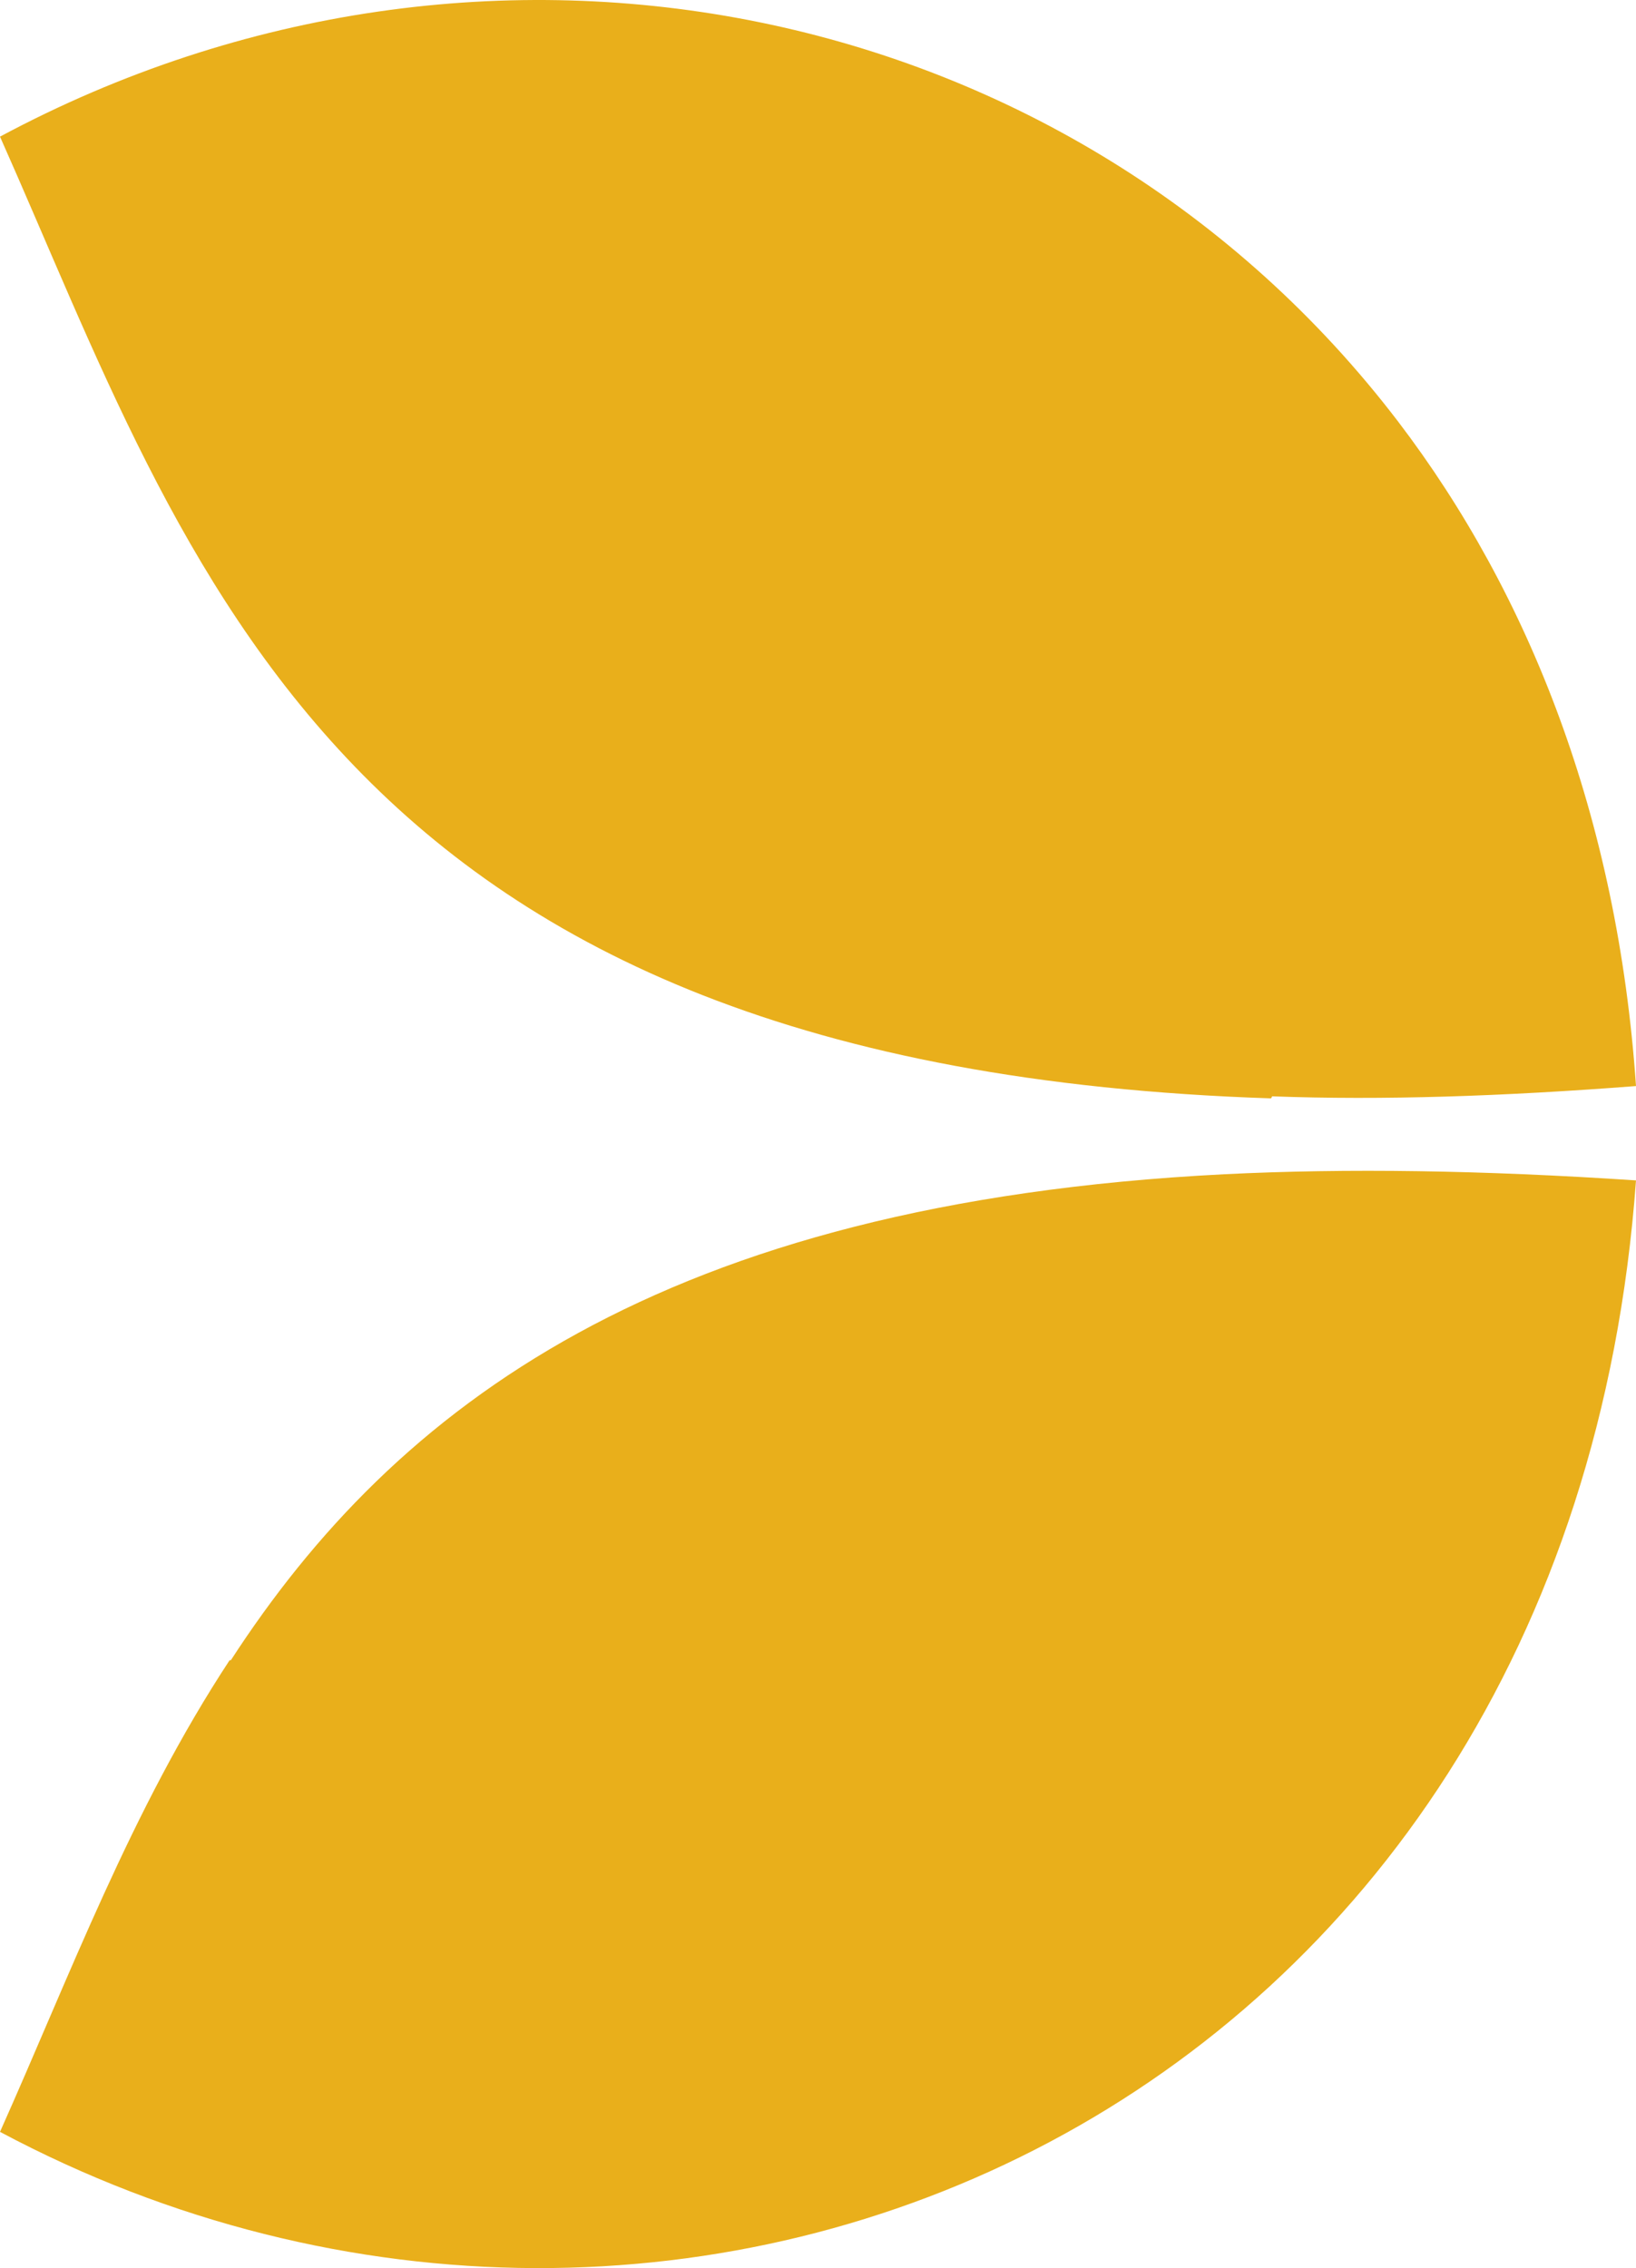
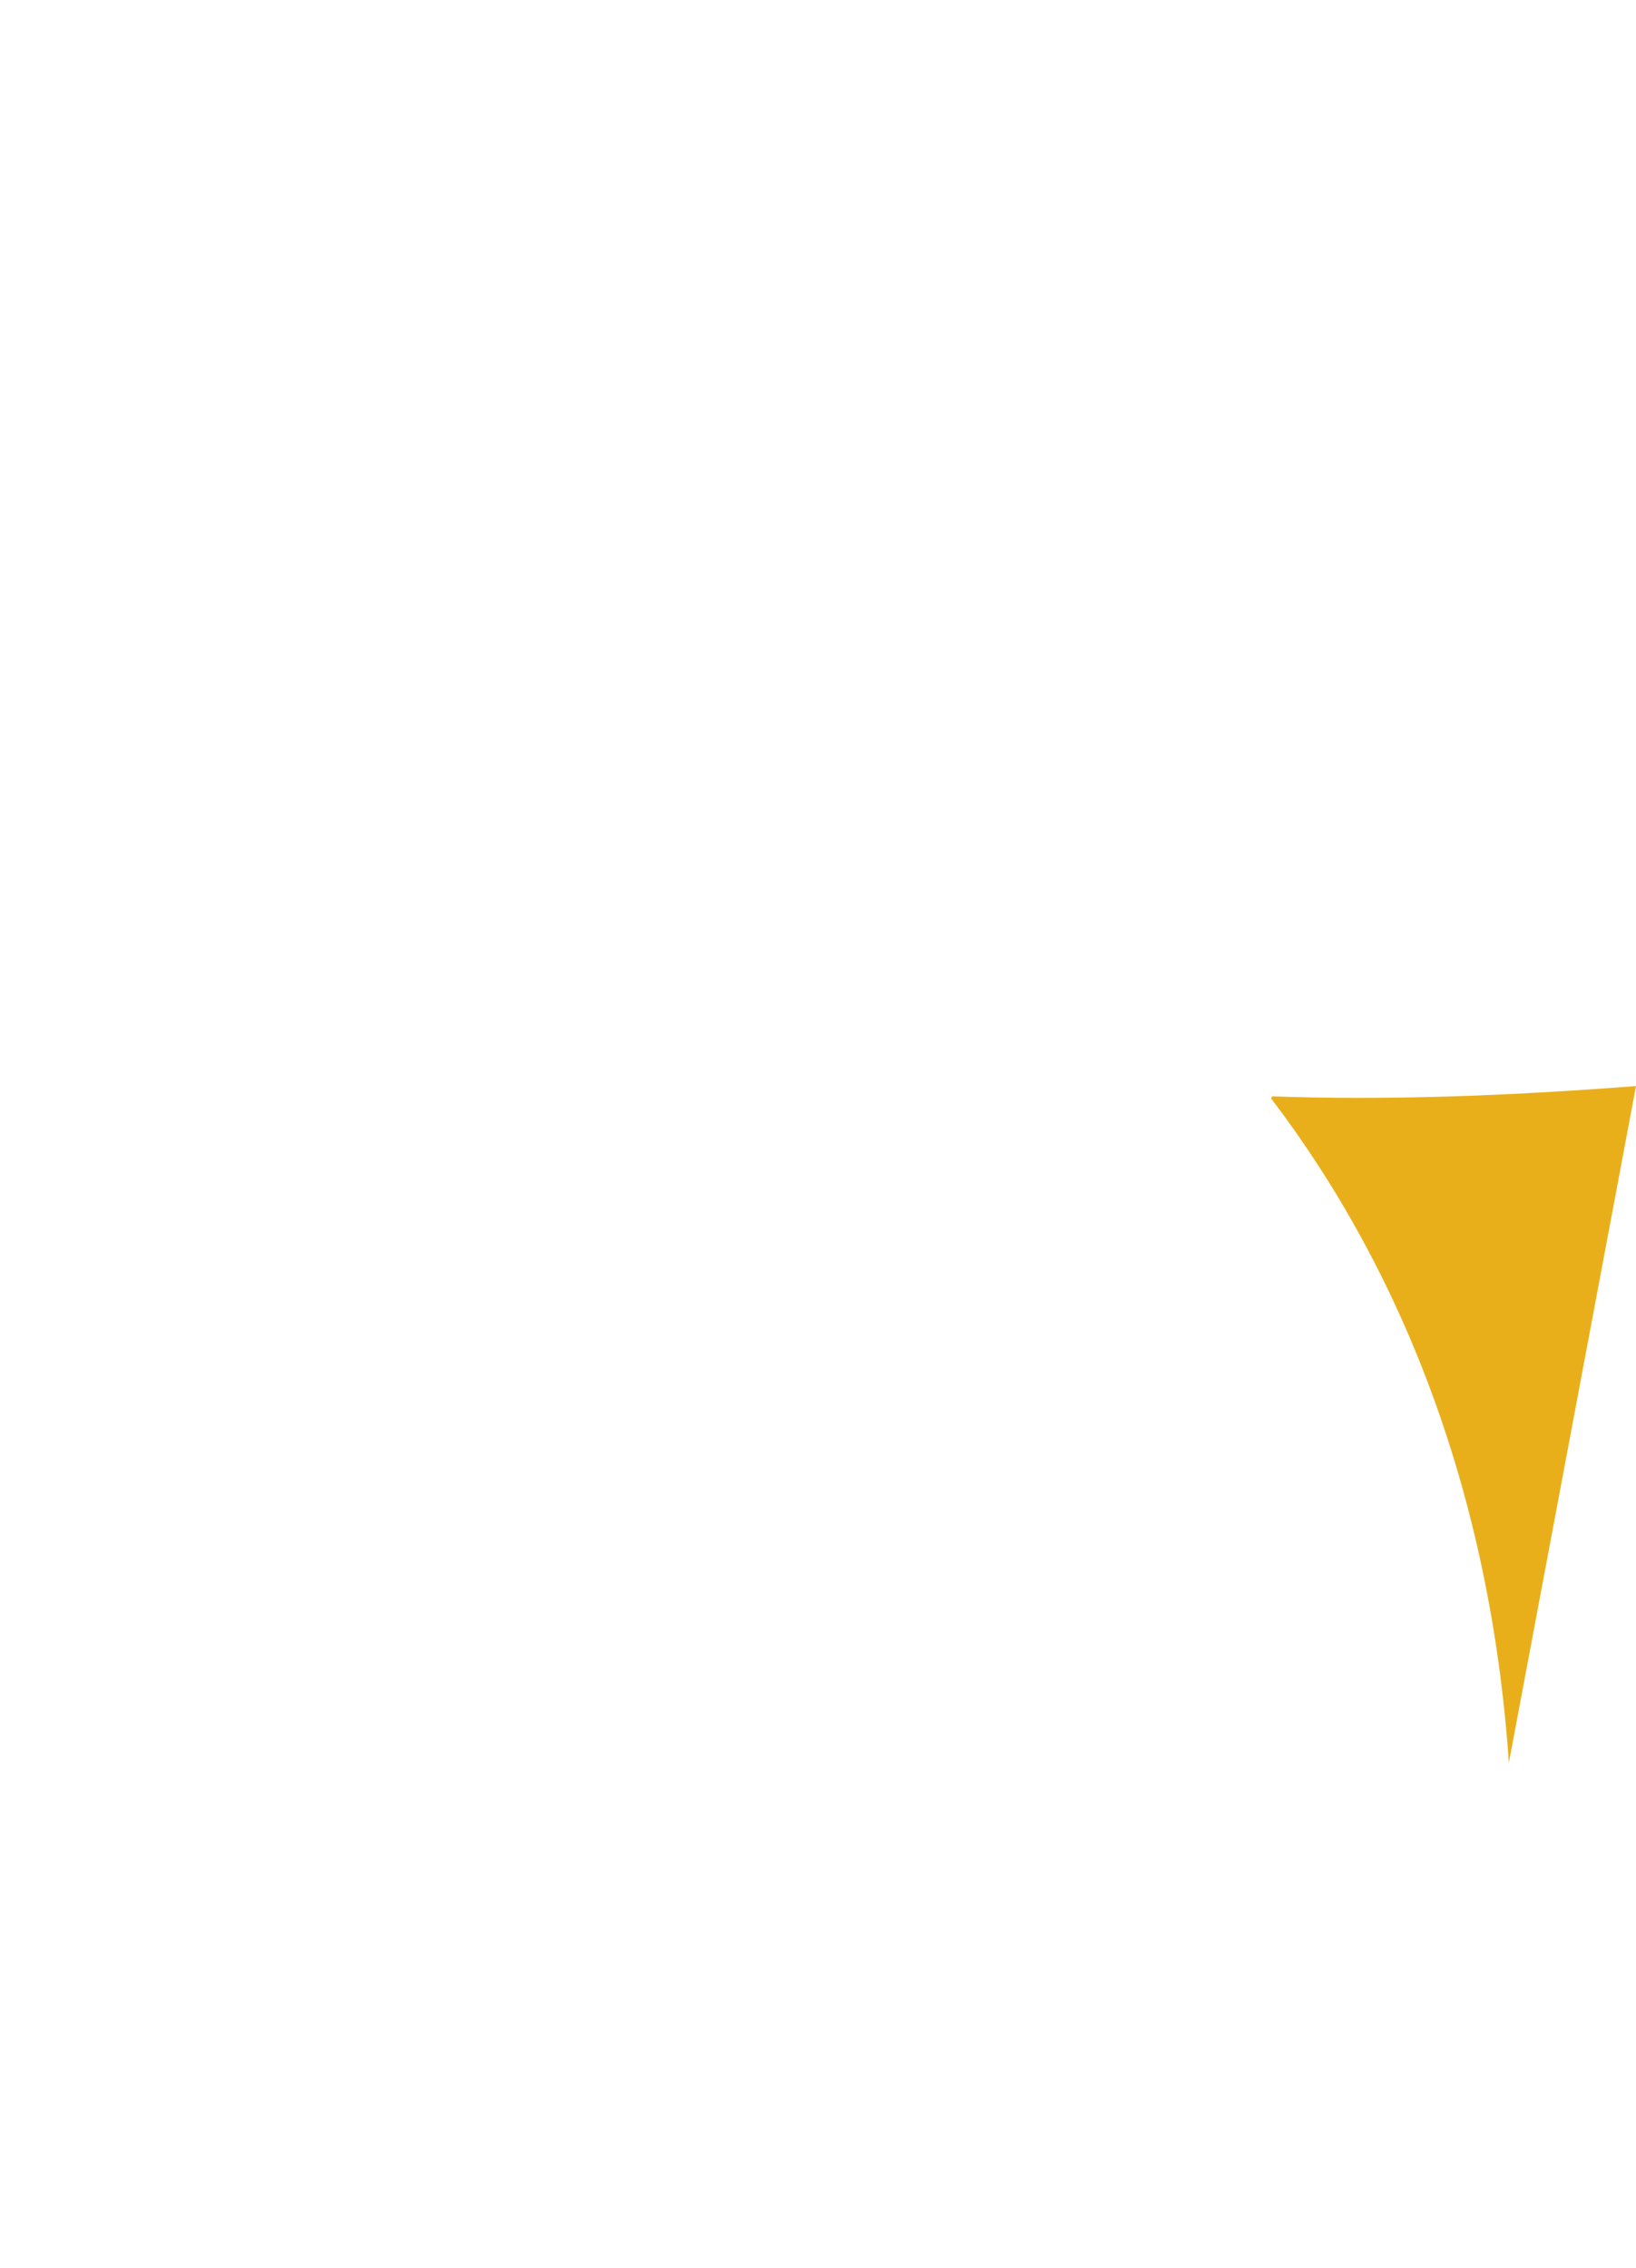
<svg xmlns="http://www.w3.org/2000/svg" id="Layer_1" data-name="Layer 1" viewBox="0 0 503.69 698.15">
  <defs>
    <style>
      .cls-1 {
        fill: #E9AF1B;
        stroke-width: 0px;
      }
    </style>
  </defs>
-   <path class="cls-1" d="M503.69,334.3c-40.9,3.16-78.02,4.42-112.04,3.16-.06.19-.19.44-.32.63C102.25,328.62,58.7,173.98,0,42.06,149.59-38.1,330.75-.86,430.47,129.79c40.4,53.02,67.54,121.82,73.22,204.51Z" />
-   <path class="cls-1" d="M503.69,363.34C482.86,649.9,210.82,768.56,0,656.21c21.46-47.97,40.4-99.1,70.69-145.17h.38c50.56-77.95,132.61-140.76,305.75-149.59,37.87-1.89,79.53-1.26,126.87,1.89Z" />
+   <path class="cls-1" d="M503.69,334.3c-40.9,3.16-78.02,4.42-112.04,3.16-.06.19-.19.44-.32.63c40.4,53.02,67.54,121.82,73.22,204.51Z" />
</svg>